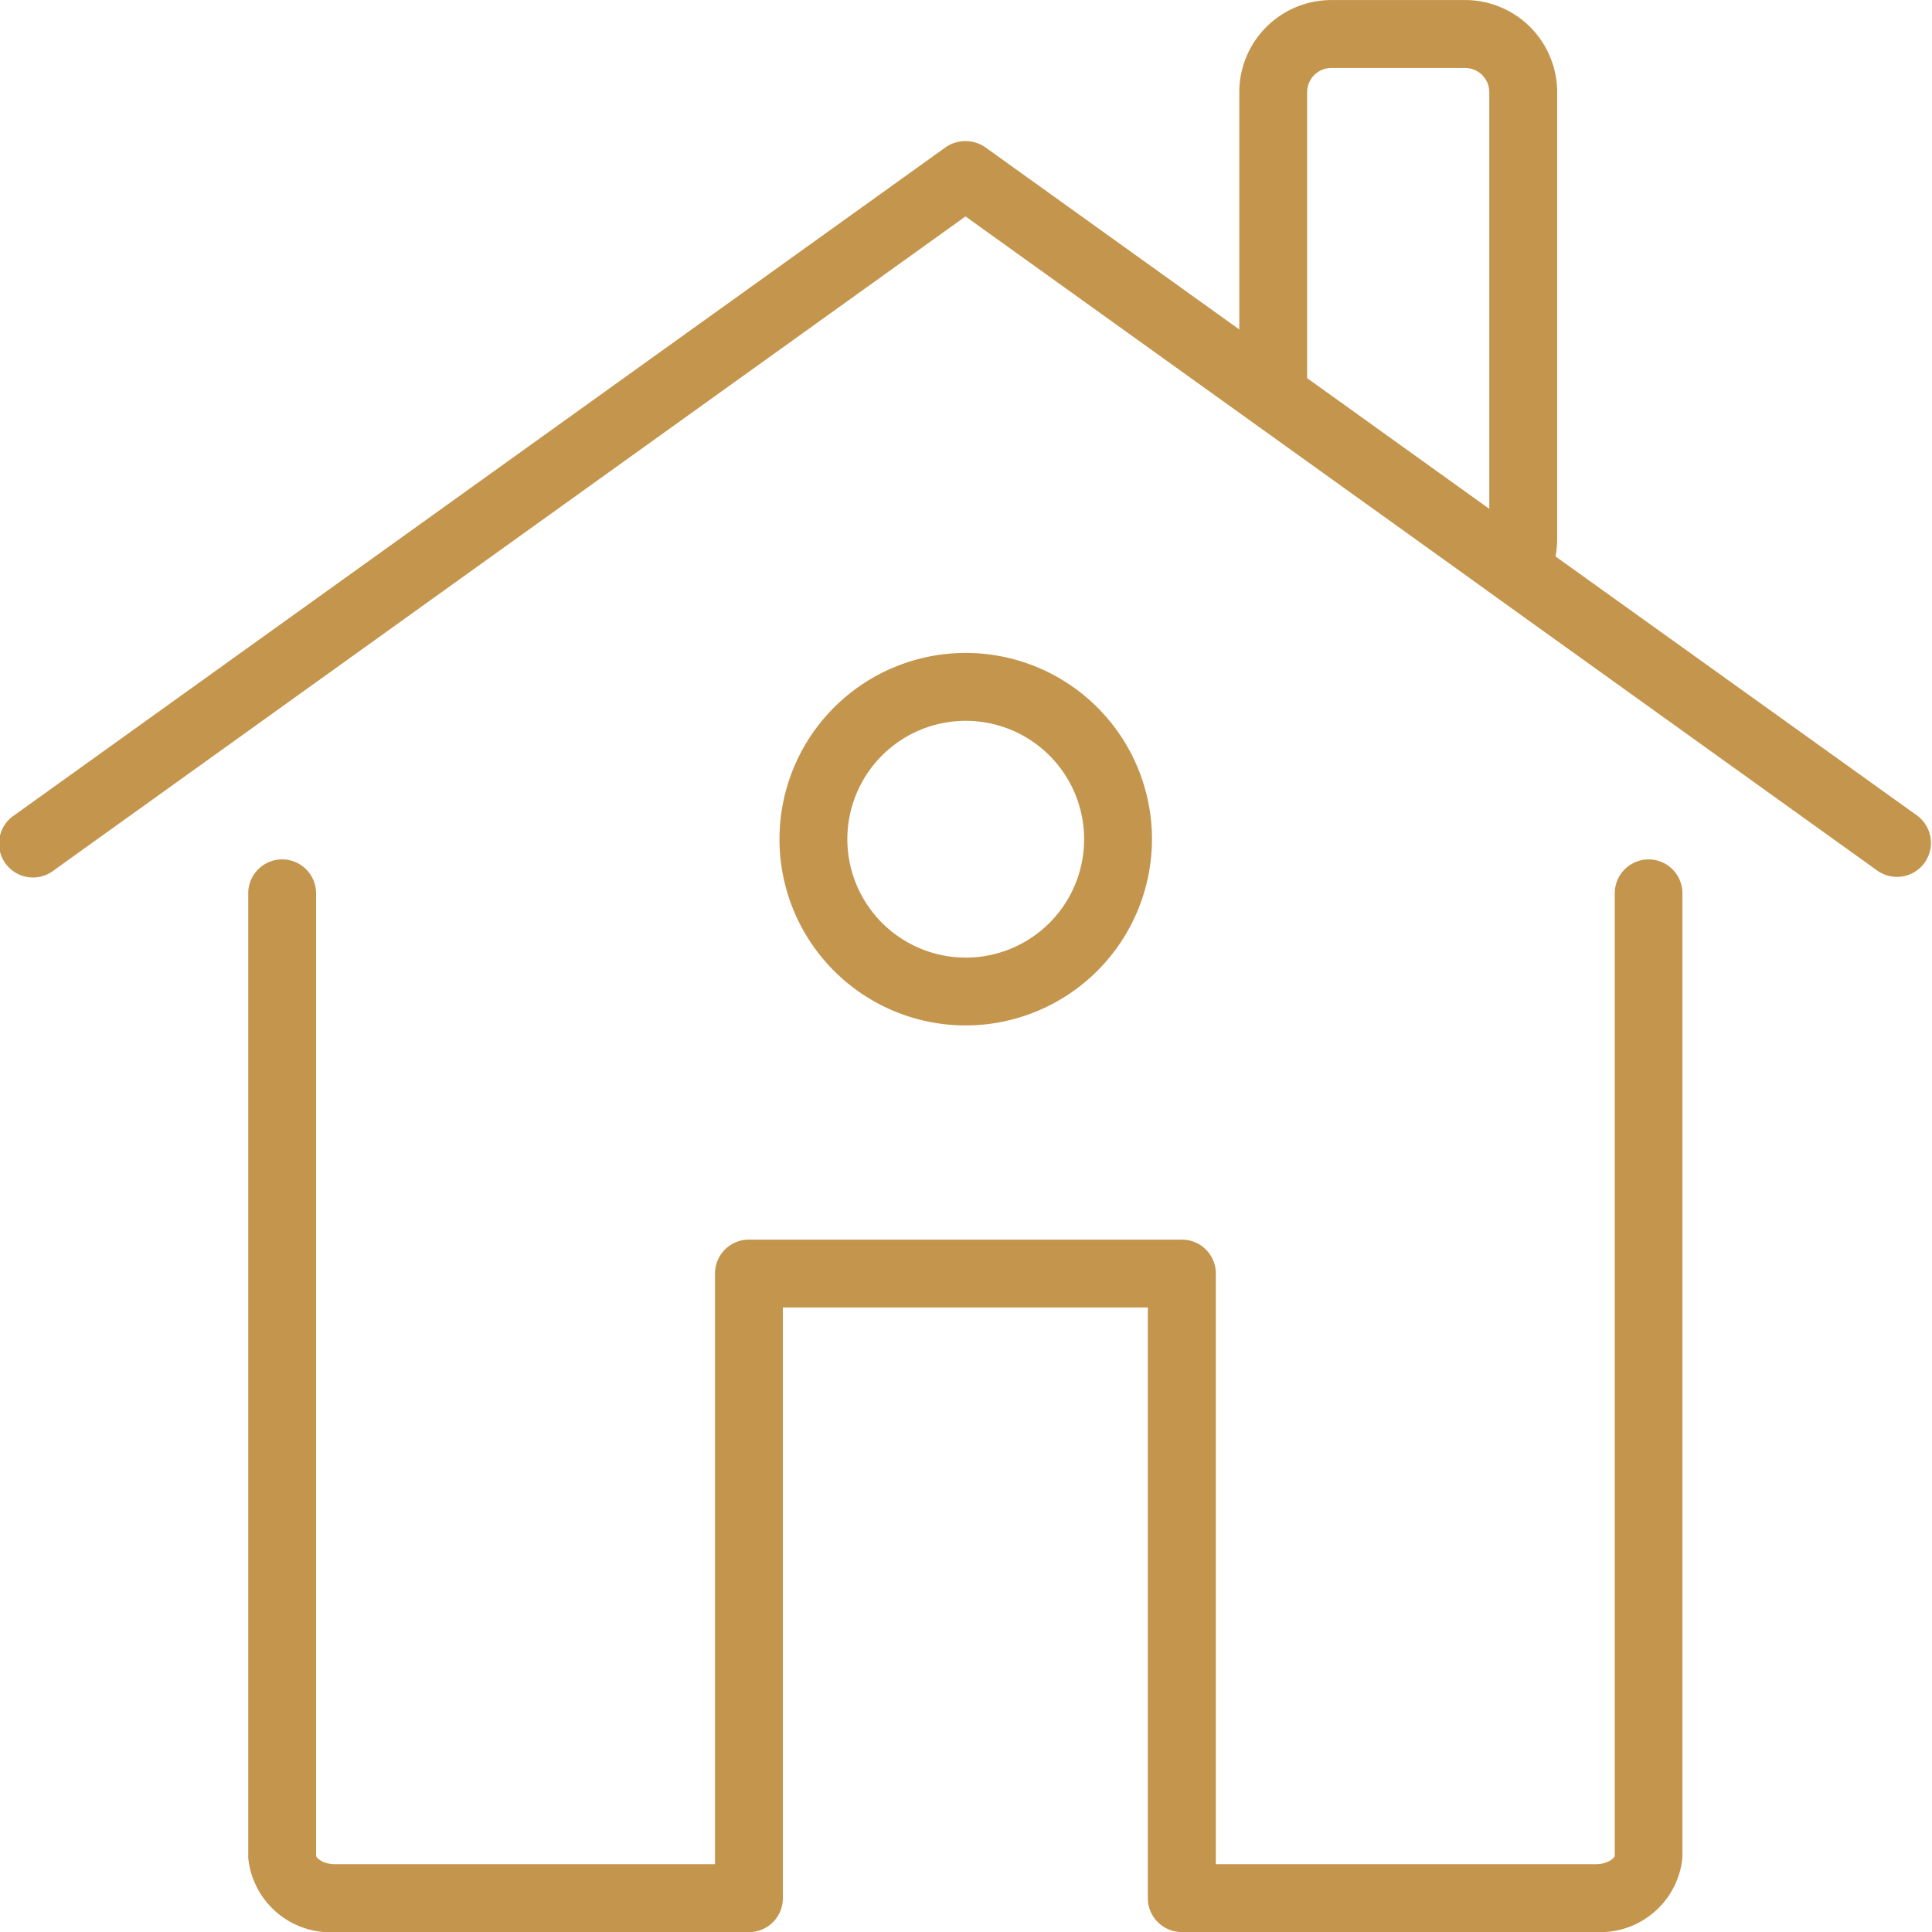
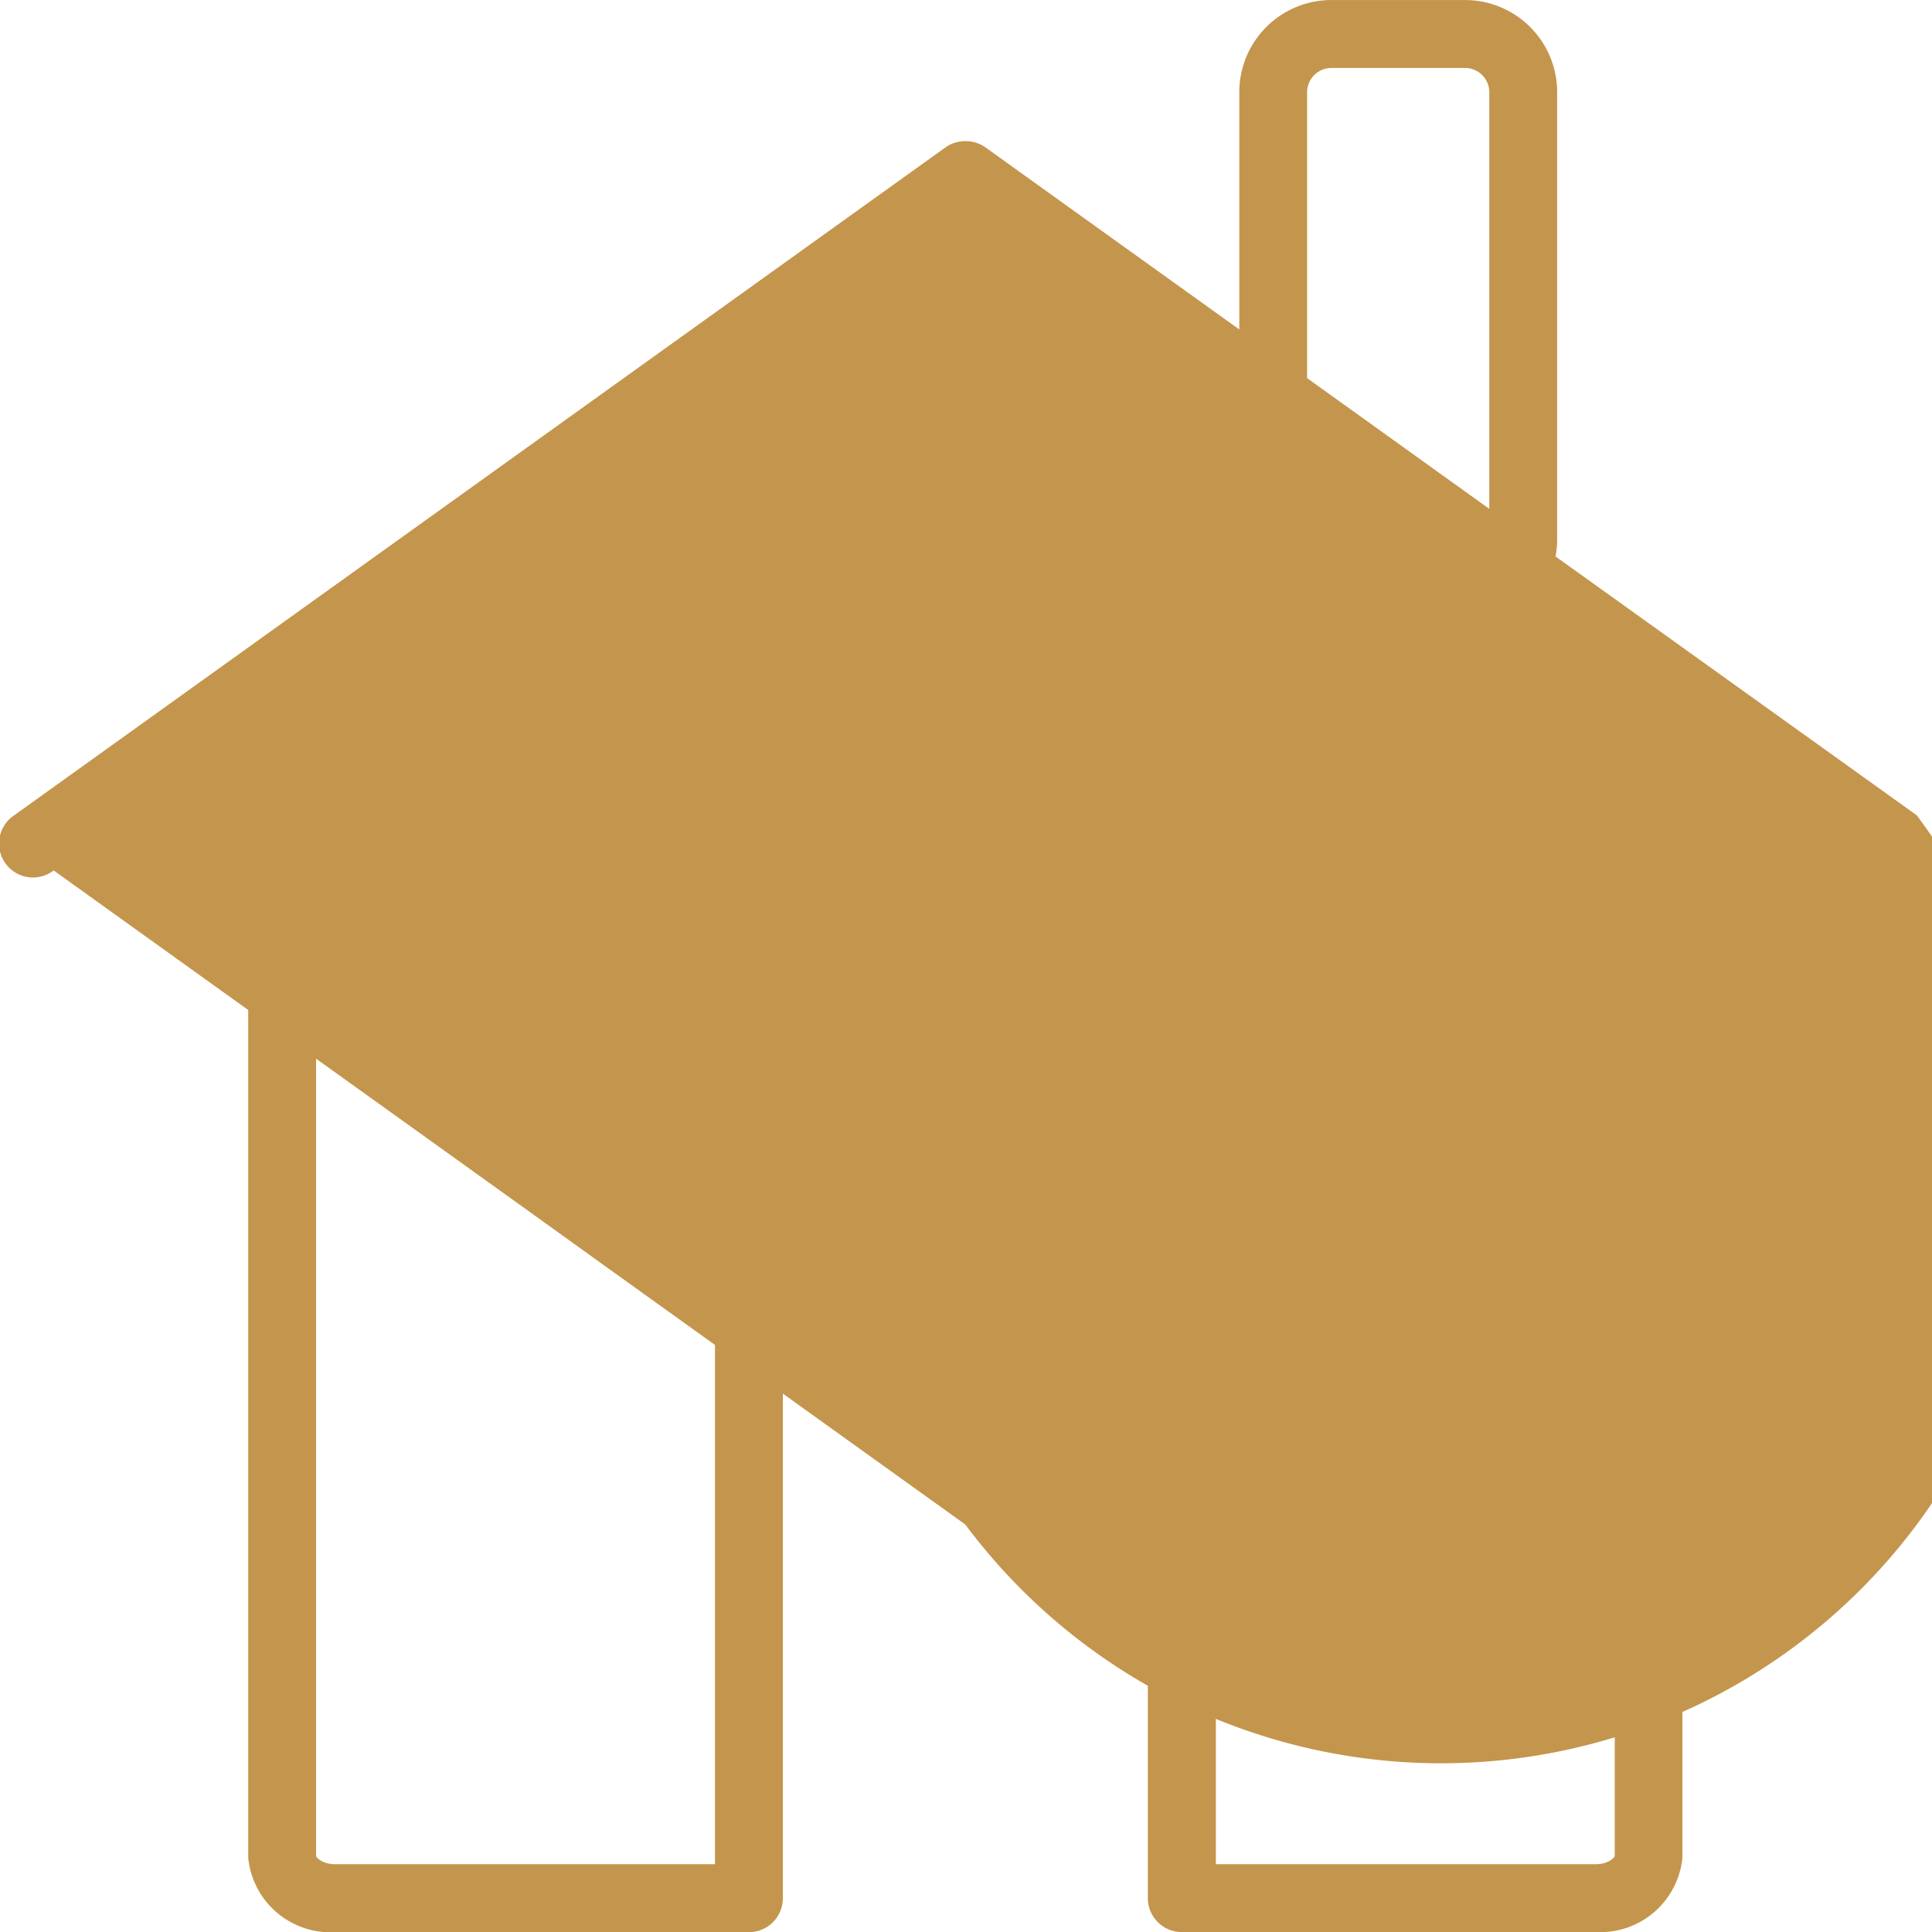
<svg xmlns="http://www.w3.org/2000/svg" width="50" height="50" viewBox="0 0 50 50">
  <defs>
    <clipPath id="clip-cad-imobiliario">
      <rect width="50" height="50" />
    </clipPath>
  </defs>
  <g id="cad-imobiliario" clip-path="url(#clip-cad-imobiliario)">
    <g id="house-svgrepo-com" transform="translate(0 0)">
-       <path id="Caminho_1678" data-name="Caminho 1678" d="M52.584,23.6,43.234,16.9a2.381,2.381,0,0,0,.042-.434V4.882A2.385,2.385,0,0,0,40.893,2.5H37.432A2.385,2.385,0,0,0,35.05,4.882v6.144L28.481,6.314a.865.865,0,0,0-.414-.156.764.764,0,0,0-.208,0,.865.865,0,0,0-.414.156L3.343,23.6a.878.878,0,1,0,1.023,1.426L27.964,8.1l7.086,5.083,1.756,1.259,3.686,2.644,1.8,1.295,9.265,6.646A.878.878,0,0,0,52.584,23.6ZM36.805,12.285v-7.4a.628.628,0,0,1,.627-.627h3.461a.628.628,0,0,1,.627.627V15.668Z" transform="translate(-2.977 -2.499)" fill="#c4954c" />
+       <path id="Caminho_1678" data-name="Caminho 1678" d="M52.584,23.6,43.234,16.9a2.381,2.381,0,0,0,.042-.434V4.882A2.385,2.385,0,0,0,40.893,2.5H37.432A2.385,2.385,0,0,0,35.05,4.882v6.144L28.481,6.314a.865.865,0,0,0-.414-.156.764.764,0,0,0-.208,0,.865.865,0,0,0-.414.156L3.343,23.6a.878.878,0,1,0,1.023,1.426l7.086,5.083,1.756,1.259,3.686,2.644,1.8,1.295,9.265,6.646A.878.878,0,0,0,52.584,23.6ZM36.805,12.285v-7.4a.628.628,0,0,1,.627-.627h3.461a.628.628,0,0,1,.627.627V15.668Z" transform="translate(-2.977 -2.499)" fill="#c4954c" />
      <path id="Caminho_1679" data-name="Caminho 1679" d="M269.986,800.935a.878.878,0,0,0-.878.878V826.72c0,.053-.177.219-.485.219h-9.839V811.653a.878.878,0,0,0-.878-.878H246.7a.878.878,0,0,0-.878.878v15.286h-9.839c-.308,0-.485-.166-.485-.219V801.813a.878.878,0,0,0-1.756,0V826.72c0,.033,0,.064.005.1a2.137,2.137,0,0,0,2.235,1.878H246.7a.878.878,0,0,0,.878-.878V812.531h9.446v15.286a.878.878,0,0,0,.878.878h10.717a2.137,2.137,0,0,0,2.235-1.878c0-.032.005-.064.005-.1V801.813A.878.878,0,0,0,269.986,800.935Z" transform="translate(-227.318 -778.694)" fill="#c4954c" />
-       <path id="Caminho_1680" data-name="Caminho 1680" d="M736.81,613.956a4.82,4.82,0,1,0-4.82,4.82A4.826,4.826,0,0,0,736.81,613.956Zm-7.884,0a3.064,3.064,0,1,1,3.064,3.065A3.068,3.068,0,0,1,728.926,613.956Z" transform="translate(-706.997 -592.238)" fill="#c4954c" />
    </g>
  </g>
</svg>